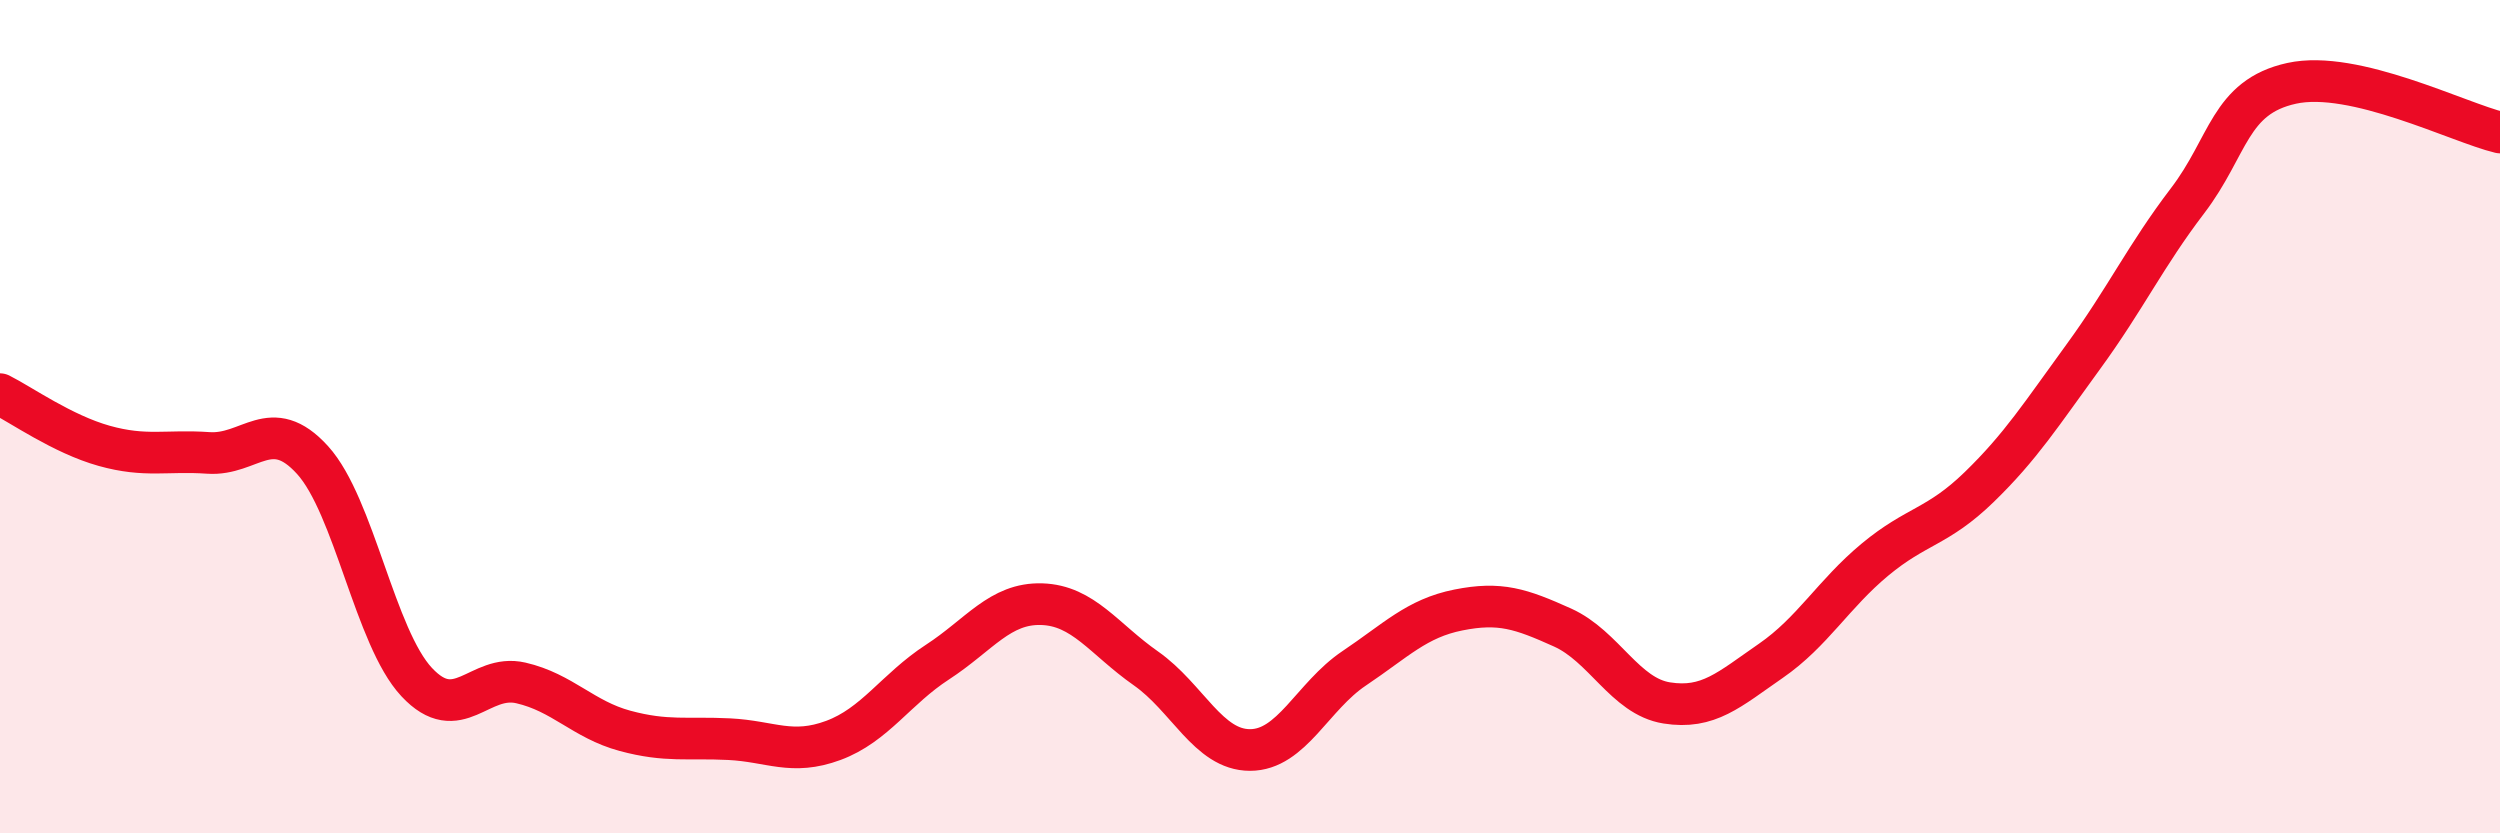
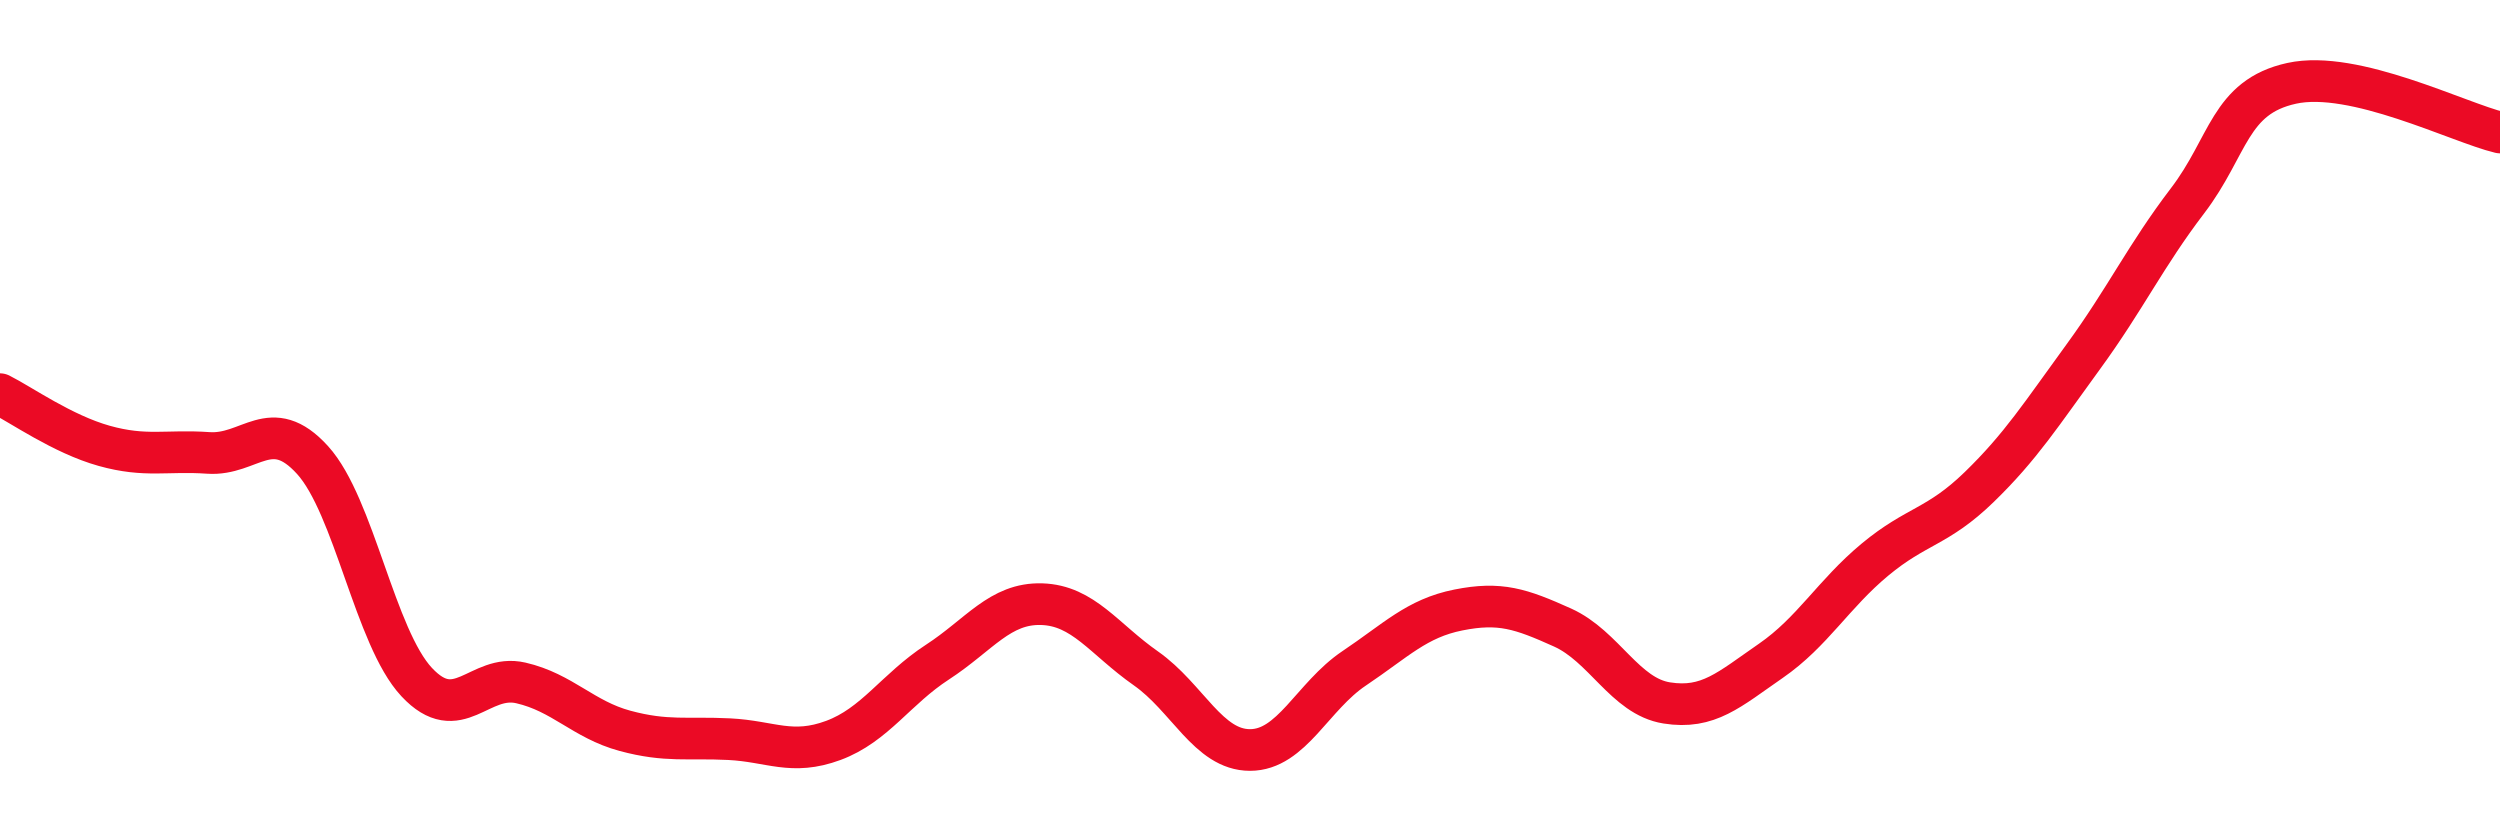
<svg xmlns="http://www.w3.org/2000/svg" width="60" height="20" viewBox="0 0 60 20">
-   <path d="M 0,9.46 C 0.5,9.71 1.5,10.42 2.5,10.7 C 3.5,10.98 4,10.8 5,10.87 C 6,10.94 6.5,9.94 7.5,11.04 C 8.5,12.14 9,15.3 10,16.37 C 11,17.44 11.5,16.16 12.5,16.39 C 13.5,16.62 14,17.27 15,17.54 C 16,17.81 16.5,17.69 17.5,17.74 C 18.5,17.79 19,18.14 20,17.77 C 21,17.4 21.5,16.54 22.5,15.89 C 23.5,15.24 24,14.47 25,14.5 C 26,14.53 26.5,15.34 27.5,16.04 C 28.5,16.74 29,18 30,18 C 31,18 31.5,16.71 32.5,16.04 C 33.5,15.37 34,14.84 35,14.64 C 36,14.44 36.5,14.61 37.5,15.06 C 38.5,15.51 39,16.71 40,16.87 C 41,17.03 41.5,16.55 42.5,15.86 C 43.5,15.17 44,14.26 45,13.43 C 46,12.6 46.5,12.66 47.5,11.69 C 48.5,10.72 49,9.93 50,8.56 C 51,7.19 51.5,6.13 52.5,4.82 C 53.5,3.51 53.5,2.33 55,2 C 56.5,1.67 59,2.94 60,3.18L60 20L0 20Z" fill="#EB0A25" opacity="0.1" stroke-linecap="round" stroke-linejoin="round" />
  <path d="M 0,9.46 C 0.5,9.71 1.5,10.42 2.5,10.7 C 3.5,10.98 4,10.8 5,10.87 C 6,10.94 6.5,9.94 7.5,11.04 C 8.5,12.14 9,15.3 10,16.37 C 11,17.44 11.5,16.16 12.5,16.39 C 13.5,16.62 14,17.27 15,17.54 C 16,17.81 16.5,17.69 17.5,17.74 C 18.5,17.79 19,18.14 20,17.77 C 21,17.4 21.5,16.54 22.5,15.89 C 23.5,15.24 24,14.47 25,14.5 C 26,14.53 26.5,15.34 27.5,16.04 C 28.5,16.74 29,18 30,18 C 31,18 31.5,16.71 32.5,16.04 C 33.5,15.37 34,14.84 35,14.64 C 36,14.44 36.5,14.61 37.5,15.06 C 38.5,15.51 39,16.71 40,16.87 C 41,17.03 41.5,16.55 42.5,15.86 C 43.5,15.17 44,14.26 45,13.43 C 46,12.6 46.5,12.66 47.5,11.69 C 48.5,10.72 49,9.93 50,8.56 C 51,7.19 51.5,6.13 52.5,4.82 C 53.5,3.51 53.5,2.33 55,2 C 56.5,1.67 59,2.94 60,3.18" stroke="#EB0A25" stroke-width="1" fill="none" stroke-linecap="round" stroke-linejoin="round" />
</svg>